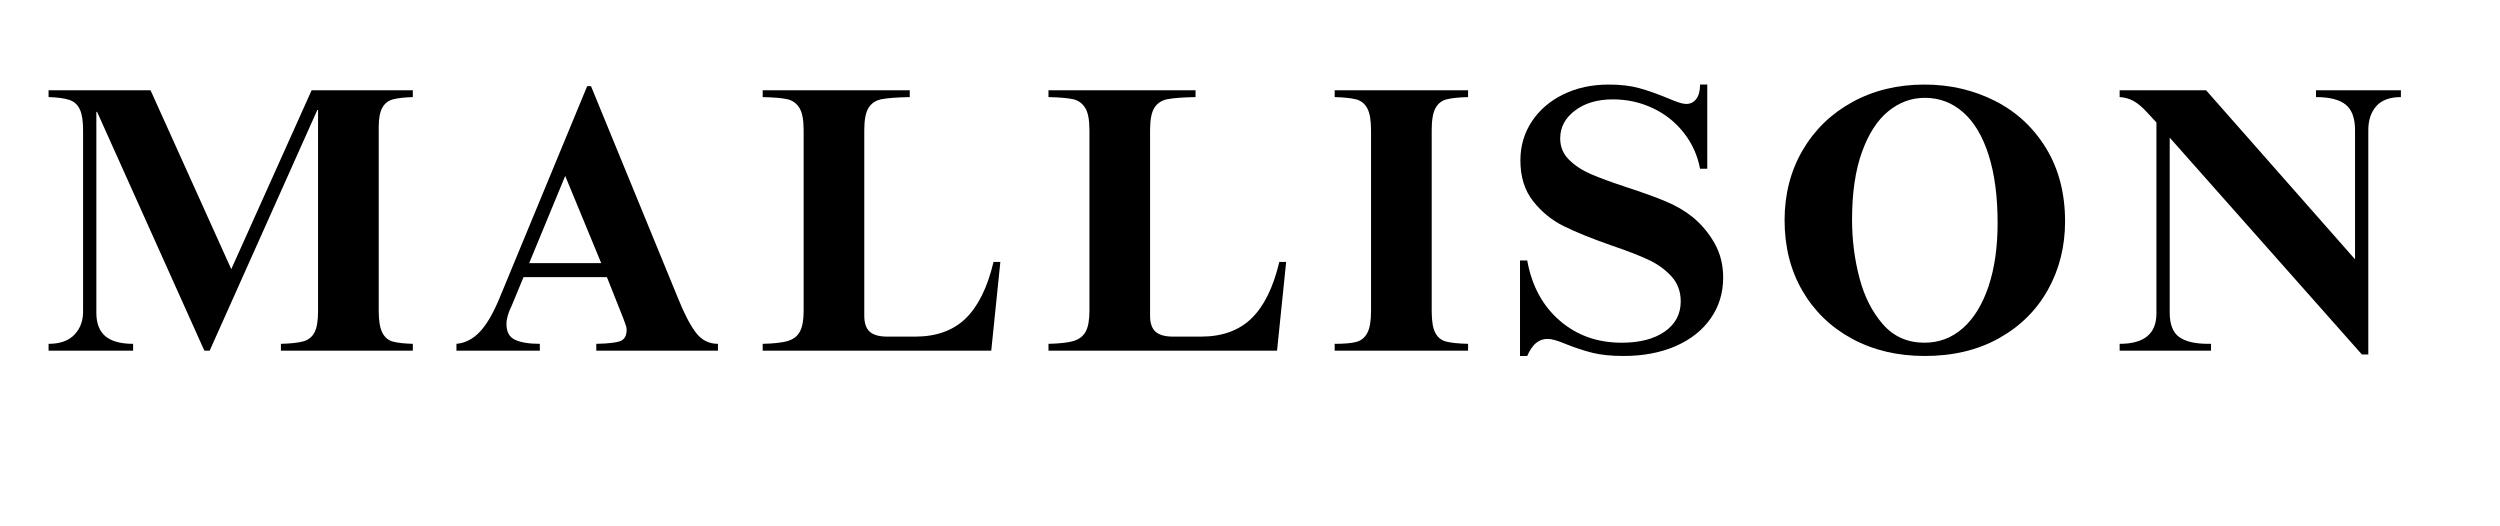
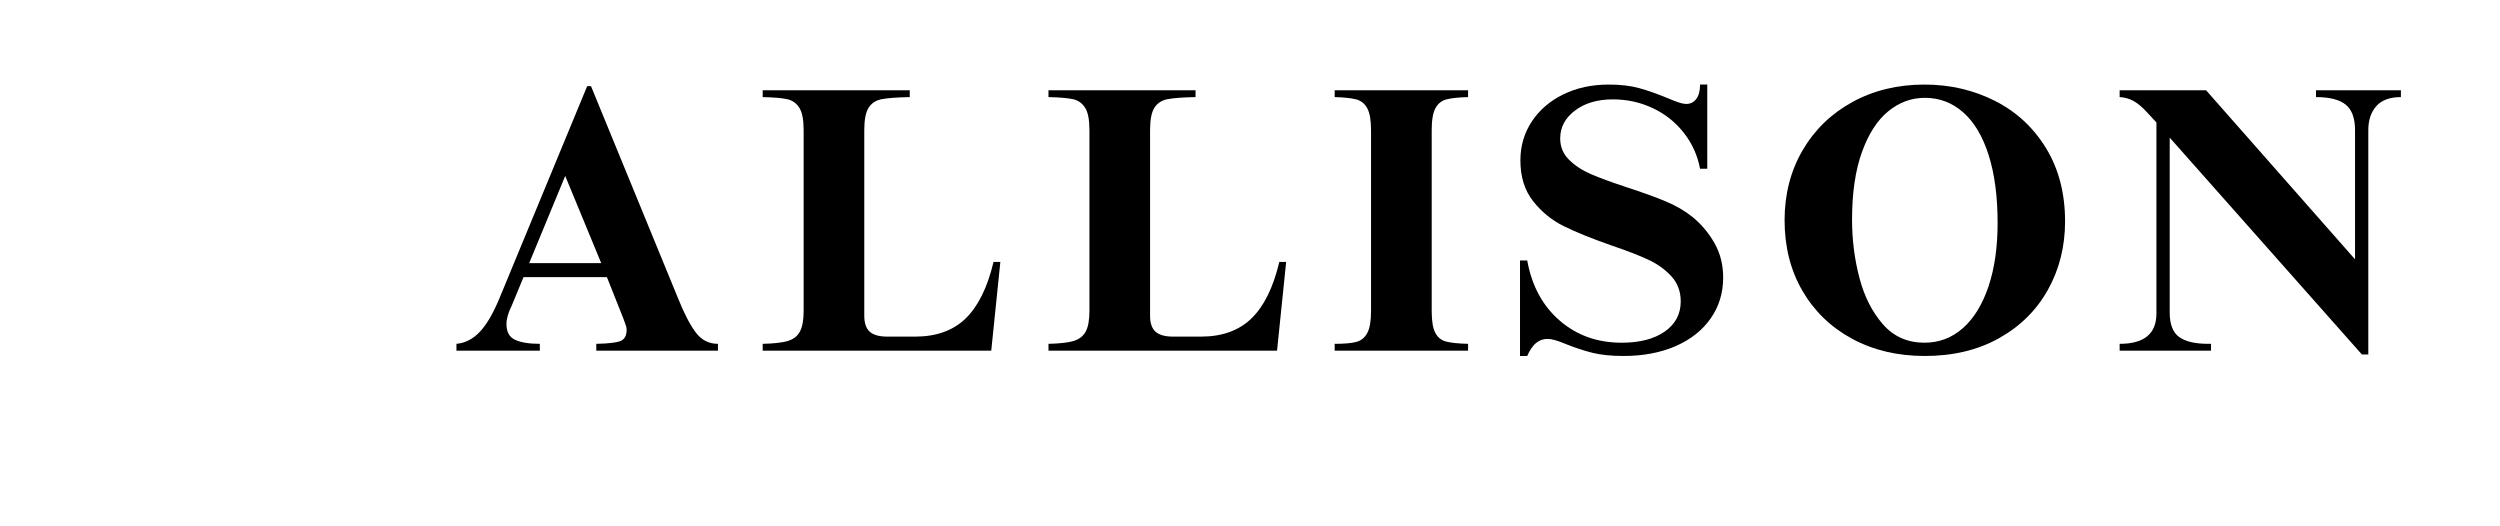
<svg xmlns="http://www.w3.org/2000/svg" version="1.0" preserveAspectRatio="xMidYMid meet" height="400" viewBox="0 0 1425 300" zoomAndPan="magnify" width="1900">
  <defs>
    <g />
  </defs>
  <g fill-opacity="1" fill="#000000">
    <g transform="translate(24.451, 199.875)">
      <g>
-         <path d="M 107.375 -46.453 L 153.172 -148.422 L 210.859 -148.422 L 210.859 -144.531 C 205.961 -144.383 202.18 -143.953 199.516 -143.234 C 196.848 -142.516 194.832 -140.93 193.469 -138.484 C 192.102 -136.035 191.422 -132.363 191.422 -127.469 L 191.422 -22.688 C 191.422 -17.07 192.102 -12.93 193.469 -10.266 C 194.832 -7.598 196.812 -5.906 199.406 -5.188 C 202 -4.469 205.816 -4.035 210.859 -3.891 L 210.859 0 L 135.672 0 L 135.672 -3.891 C 141.297 -4.035 145.547 -4.504 148.422 -5.297 C 151.305 -6.086 153.43 -7.781 154.797 -10.375 C 156.16 -12.969 156.844 -17 156.844 -22.469 L 156.844 -137.188 L 156.422 -137.188 L 95.062 0 L 92.031 0 L 30.891 -136.109 L 30.469 -136.109 L 30.469 -21.609 C 30.469 -15.555 32.191 -11.086 35.641 -8.203 C 39.098 -5.328 44.359 -3.891 51.422 -3.891 L 51.422 0 L 3.234 0 L 3.234 -3.891 C 9.723 -3.891 14.625 -5.617 17.938 -9.078 C 21.25 -12.535 22.906 -16.926 22.906 -22.25 L 22.906 -125.734 C 22.906 -130.922 22.289 -134.848 21.062 -137.516 C 19.844 -140.18 17.863 -141.977 15.125 -142.906 C 12.383 -143.844 8.422 -144.383 3.234 -144.531 L 3.234 -148.422 L 61.359 -148.422 Z M 107.375 -46.453" />
-       </g>
+         </g>
    </g>
  </g>
  <g fill-opacity="1" fill="#000000">
    <g transform="translate(257.14, 199.875)">
      <g>
        <path d="M 27.438 -29.594 L 77.562 -150.797 L 79.719 -150.797 L 129.625 -29.172 C 132.938 -20.961 136.211 -14.695 139.453 -10.375 C 142.691 -6.051 146.906 -3.891 152.094 -3.891 L 152.094 0 L 82.75 0 L 82.75 -3.891 C 89.656 -4.035 94.258 -4.57 96.562 -5.5 C 98.875 -6.438 100.031 -8.562 100.031 -11.875 C 100.031 -12.883 99.773 -14.035 99.266 -15.328 C 98.766 -16.629 98.367 -17.711 98.078 -18.578 L 88.797 -41.906 L 41.266 -41.906 L 34.562 -25.703 C 32.551 -21.672 31.547 -18.145 31.547 -15.125 C 31.547 -10.656 33.203 -7.664 36.516 -6.156 C 39.828 -4.645 44.508 -3.891 50.562 -3.891 L 50.562 0 L 3.031 0 L 3.031 -3.891 C 7.926 -4.316 12.316 -6.547 16.203 -10.578 C 20.086 -14.617 23.832 -20.957 27.438 -29.594 Z M 85.547 -49.906 L 65.031 -99.594 L 44.5 -49.906 Z M 85.547 -49.906" />
      </g>
    </g>
  </g>
  <g fill-opacity="1" fill="#000000">
    <g transform="translate(431.278, 199.875)">
      <g>
        <path d="M 87.281 -144.531 C 79.938 -144.383 74.609 -143.988 71.297 -143.344 C 67.984 -142.695 65.5 -141.078 63.844 -138.484 C 62.188 -135.891 61.359 -131.641 61.359 -125.734 L 61.359 -19.875 C 61.359 -15.695 62.398 -12.672 64.484 -10.797 C 66.578 -8.93 69.926 -8 74.531 -8 L 90.312 -8 C 102.406 -8 112.016 -11.453 119.141 -18.359 C 126.273 -25.273 131.57 -36.008 135.031 -50.562 L 138.922 -50.562 L 133.734 0 L 3.453 0 L 3.453 -3.891 C 9.797 -4.035 14.551 -4.57 17.719 -5.5 C 20.883 -6.438 23.188 -8.203 24.625 -10.797 C 26.07 -13.391 26.797 -17.352 26.797 -22.688 L 26.797 -125.734 C 26.797 -131.641 25.969 -135.891 24.312 -138.484 C 22.656 -141.078 20.348 -142.695 17.391 -143.344 C 14.441 -143.988 9.797 -144.383 3.453 -144.531 L 3.453 -148.422 L 87.281 -148.422 Z M 87.281 -144.531" />
      </g>
    </g>
  </g>
  <g fill-opacity="1" fill="#000000">
    <g transform="translate(594.182, 199.875)">
      <g>
        <path d="M 87.281 -144.531 C 79.938 -144.383 74.609 -143.988 71.297 -143.344 C 67.984 -142.695 65.5 -141.078 63.844 -138.484 C 62.188 -135.891 61.359 -131.641 61.359 -125.734 L 61.359 -19.875 C 61.359 -15.695 62.398 -12.672 64.484 -10.797 C 66.578 -8.93 69.926 -8 74.531 -8 L 90.312 -8 C 102.406 -8 112.016 -11.453 119.141 -18.359 C 126.273 -25.273 131.57 -36.008 135.031 -50.562 L 138.922 -50.562 L 133.734 0 L 3.453 0 L 3.453 -3.891 C 9.797 -4.035 14.551 -4.57 17.719 -5.5 C 20.883 -6.438 23.188 -8.203 24.625 -10.797 C 26.07 -13.391 26.797 -17.352 26.797 -22.688 L 26.797 -125.734 C 26.797 -131.641 25.969 -135.891 24.312 -138.484 C 22.656 -141.078 20.348 -142.695 17.391 -143.344 C 14.441 -143.988 9.797 -144.383 3.453 -144.531 L 3.453 -148.422 L 87.281 -148.422 Z M 87.281 -144.531" />
      </g>
    </g>
  </g>
  <g fill-opacity="1" fill="#000000">
    <g transform="translate(757.086, 199.875)">
      <g>
        <path d="M 79.719 -144.531 C 74.25 -144.383 70.145 -143.953 67.406 -143.234 C 64.664 -142.516 62.578 -140.859 61.141 -138.266 C 59.703 -135.672 58.984 -131.492 58.984 -125.734 L 58.984 -22.469 C 58.984 -16.852 59.664 -12.75 61.031 -10.156 C 62.395 -7.562 64.445 -5.906 67.188 -5.188 C 69.926 -4.469 74.102 -4.035 79.719 -3.891 L 79.719 0 L 3.672 0 L 3.672 -3.891 C 9.141 -3.891 13.242 -4.25 15.984 -4.969 C 18.723 -5.688 20.812 -7.379 22.25 -10.047 C 23.688 -12.711 24.406 -16.852 24.406 -22.469 L 24.406 -125.734 C 24.406 -131.359 23.688 -135.5 22.25 -138.156 C 20.812 -140.82 18.688 -142.516 15.875 -143.234 C 13.07 -143.953 9.004 -144.383 3.672 -144.531 L 3.672 -148.422 L 79.719 -148.422 Z M 79.719 -144.531" />
      </g>
    </g>
  </g>
  <g fill-opacity="1" fill="#000000">
    <g transform="translate(859.063, 199.875)">
      <g>
        <path d="M 57.906 -151.672 C 64.676 -151.672 70.508 -150.984 75.406 -149.609 C 80.301 -148.242 85.703 -146.336 91.609 -143.891 C 93.617 -143.023 95.562 -142.266 97.438 -141.609 C 99.312 -140.961 100.895 -140.641 102.188 -140.641 C 104.488 -140.641 106.359 -141.578 107.797 -143.453 C 109.242 -145.328 109.969 -148.066 109.969 -151.672 L 114.078 -151.672 L 114.078 -103.703 L 109.969 -103.703 C 108.531 -111.336 105.43 -118.176 100.672 -124.219 C 95.922 -130.27 90.016 -134.953 82.953 -138.266 C 75.898 -141.578 68.344 -143.234 60.281 -143.234 C 51.488 -143.234 44.285 -141.109 38.672 -136.859 C 33.055 -132.617 30.25 -127.328 30.25 -120.984 C 30.25 -116.234 31.906 -112.203 35.219 -108.891 C 38.531 -105.578 42.672 -102.836 47.641 -100.672 C 52.609 -98.516 59.484 -95.992 68.266 -93.109 C 77.055 -90.234 84.406 -87.57 90.312 -85.125 C 96.219 -82.676 101.398 -79.648 105.859 -76.047 C 110.898 -71.867 115.039 -66.898 118.281 -61.141 C 121.52 -55.379 123.141 -48.898 123.141 -41.703 C 123.141 -32.91 120.766 -25.129 116.016 -18.359 C 111.266 -11.586 104.602 -6.328 96.031 -2.578 C 87.457 1.16 77.555 3.031 66.328 3.031 C 59.266 3.031 53.32 2.414 48.5 1.188 C 43.676 -0.031 38.742 -1.648 33.703 -3.672 C 28.953 -5.691 25.422 -6.703 23.109 -6.703 C 20.523 -6.703 18.297 -5.906 16.422 -4.312 C 14.547 -2.727 12.891 -0.281 11.453 3.031 L 7.344 3.031 L 7.344 -51.422 L 11.453 -51.422 C 14.047 -37.016 20.203 -25.598 29.922 -17.172 C 39.641 -8.742 51.414 -4.531 65.25 -4.531 C 75.613 -4.531 83.82 -6.656 89.875 -10.906 C 95.926 -15.156 98.953 -20.883 98.953 -28.094 C 98.953 -33.707 97.188 -38.457 93.656 -42.344 C 90.125 -46.227 85.727 -49.395 80.469 -51.844 C 75.219 -54.301 68.129 -57.039 59.203 -60.062 C 48.109 -63.945 39.141 -67.582 32.297 -70.969 C 25.453 -74.352 19.617 -79.102 14.797 -85.219 C 9.973 -91.344 7.562 -99.086 7.562 -108.453 C 7.562 -116.66 9.723 -124.039 14.047 -130.594 C 18.367 -137.156 24.344 -142.305 31.969 -146.047 C 39.602 -149.797 48.25 -151.672 57.906 -151.672 Z M 57.906 -151.672" />
      </g>
    </g>
  </g>
  <g fill-opacity="1" fill="#000000">
    <g transform="translate(1008.356, 199.875)">
      <g>
        <path d="M 88.578 -151.672 C 103.129 -151.672 116.523 -148.57 128.766 -142.375 C 141.004 -136.176 150.723 -127.172 157.922 -115.359 C 165.129 -103.555 168.734 -89.66 168.734 -73.672 C 168.734 -59.41 165.488 -46.445 159 -34.781 C 152.52 -23.113 143.234 -13.895 131.141 -7.125 C 119.047 -0.352 104.93 3.031 88.797 3.031 C 73.242 3.031 59.414 -0.242 47.312 -6.797 C 35.219 -13.359 25.785 -22.473 19.016 -34.141 C 12.242 -45.805 8.859 -59.195 8.859 -74.312 C 8.859 -89.156 12.273 -102.441 19.109 -114.172 C 25.953 -125.91 35.422 -135.094 47.516 -141.719 C 59.617 -148.352 73.305 -151.672 88.578 -151.672 Z M 47.312 -74.75 C 47.312 -63.227 48.711 -52.141 51.516 -41.484 C 54.328 -30.828 58.797 -22.004 64.922 -15.016 C 71.047 -8.023 78.93 -4.531 88.578 -4.531 C 96.93 -4.531 104.238 -7.301 110.5 -12.844 C 116.77 -18.395 121.633 -26.316 125.094 -36.609 C 128.551 -46.91 130.281 -58.977 130.281 -72.812 C 130.281 -87.789 128.586 -100.645 125.203 -111.375 C 121.816 -122.102 116.988 -130.238 110.719 -135.781 C 104.457 -141.332 97.148 -144.109 88.797 -144.109 C 81.16 -144.109 74.207 -141.551 67.938 -136.438 C 61.676 -131.32 56.672 -123.539 52.922 -113.094 C 49.18 -102.656 47.312 -89.875 47.312 -74.75 Z M 47.312 -74.75" />
      </g>
    </g>
  </g>
  <g fill-opacity="1" fill="#000000">
    <g transform="translate(1204.964, 199.875)">
      <g>
        <path d="M 137.406 -52.062 L 137.406 -125.734 C 137.406 -132.504 135.641 -137.328 132.109 -140.203 C 128.578 -143.086 122.926 -144.531 115.156 -144.531 L 115.156 -148.422 L 163.547 -148.422 L 163.547 -144.531 C 157.211 -144.531 152.531 -142.801 149.5 -139.344 C 146.477 -135.895 144.969 -131.359 144.969 -125.734 L 144.969 2.156 L 141.297 2.156 L 31.766 -121.422 L 31.766 -21.828 C 31.766 -15.055 33.562 -10.375 37.156 -7.781 C 40.758 -5.188 46.305 -3.891 53.797 -3.891 L 55.312 -3.891 L 55.312 0 L 3.234 0 L 3.234 -3.891 C 17.211 -3.891 24.203 -9.648 24.203 -21.172 L 24.203 -130.062 C 23.336 -130.926 21.57 -132.832 18.906 -135.781 C 16.238 -138.738 13.68 -140.898 11.234 -142.266 C 8.785 -143.629 6.117 -144.383 3.234 -144.531 L 3.234 -148.422 L 52.5 -148.422 Z M 137.406 -52.062" />
      </g>
    </g>
  </g>
</svg>